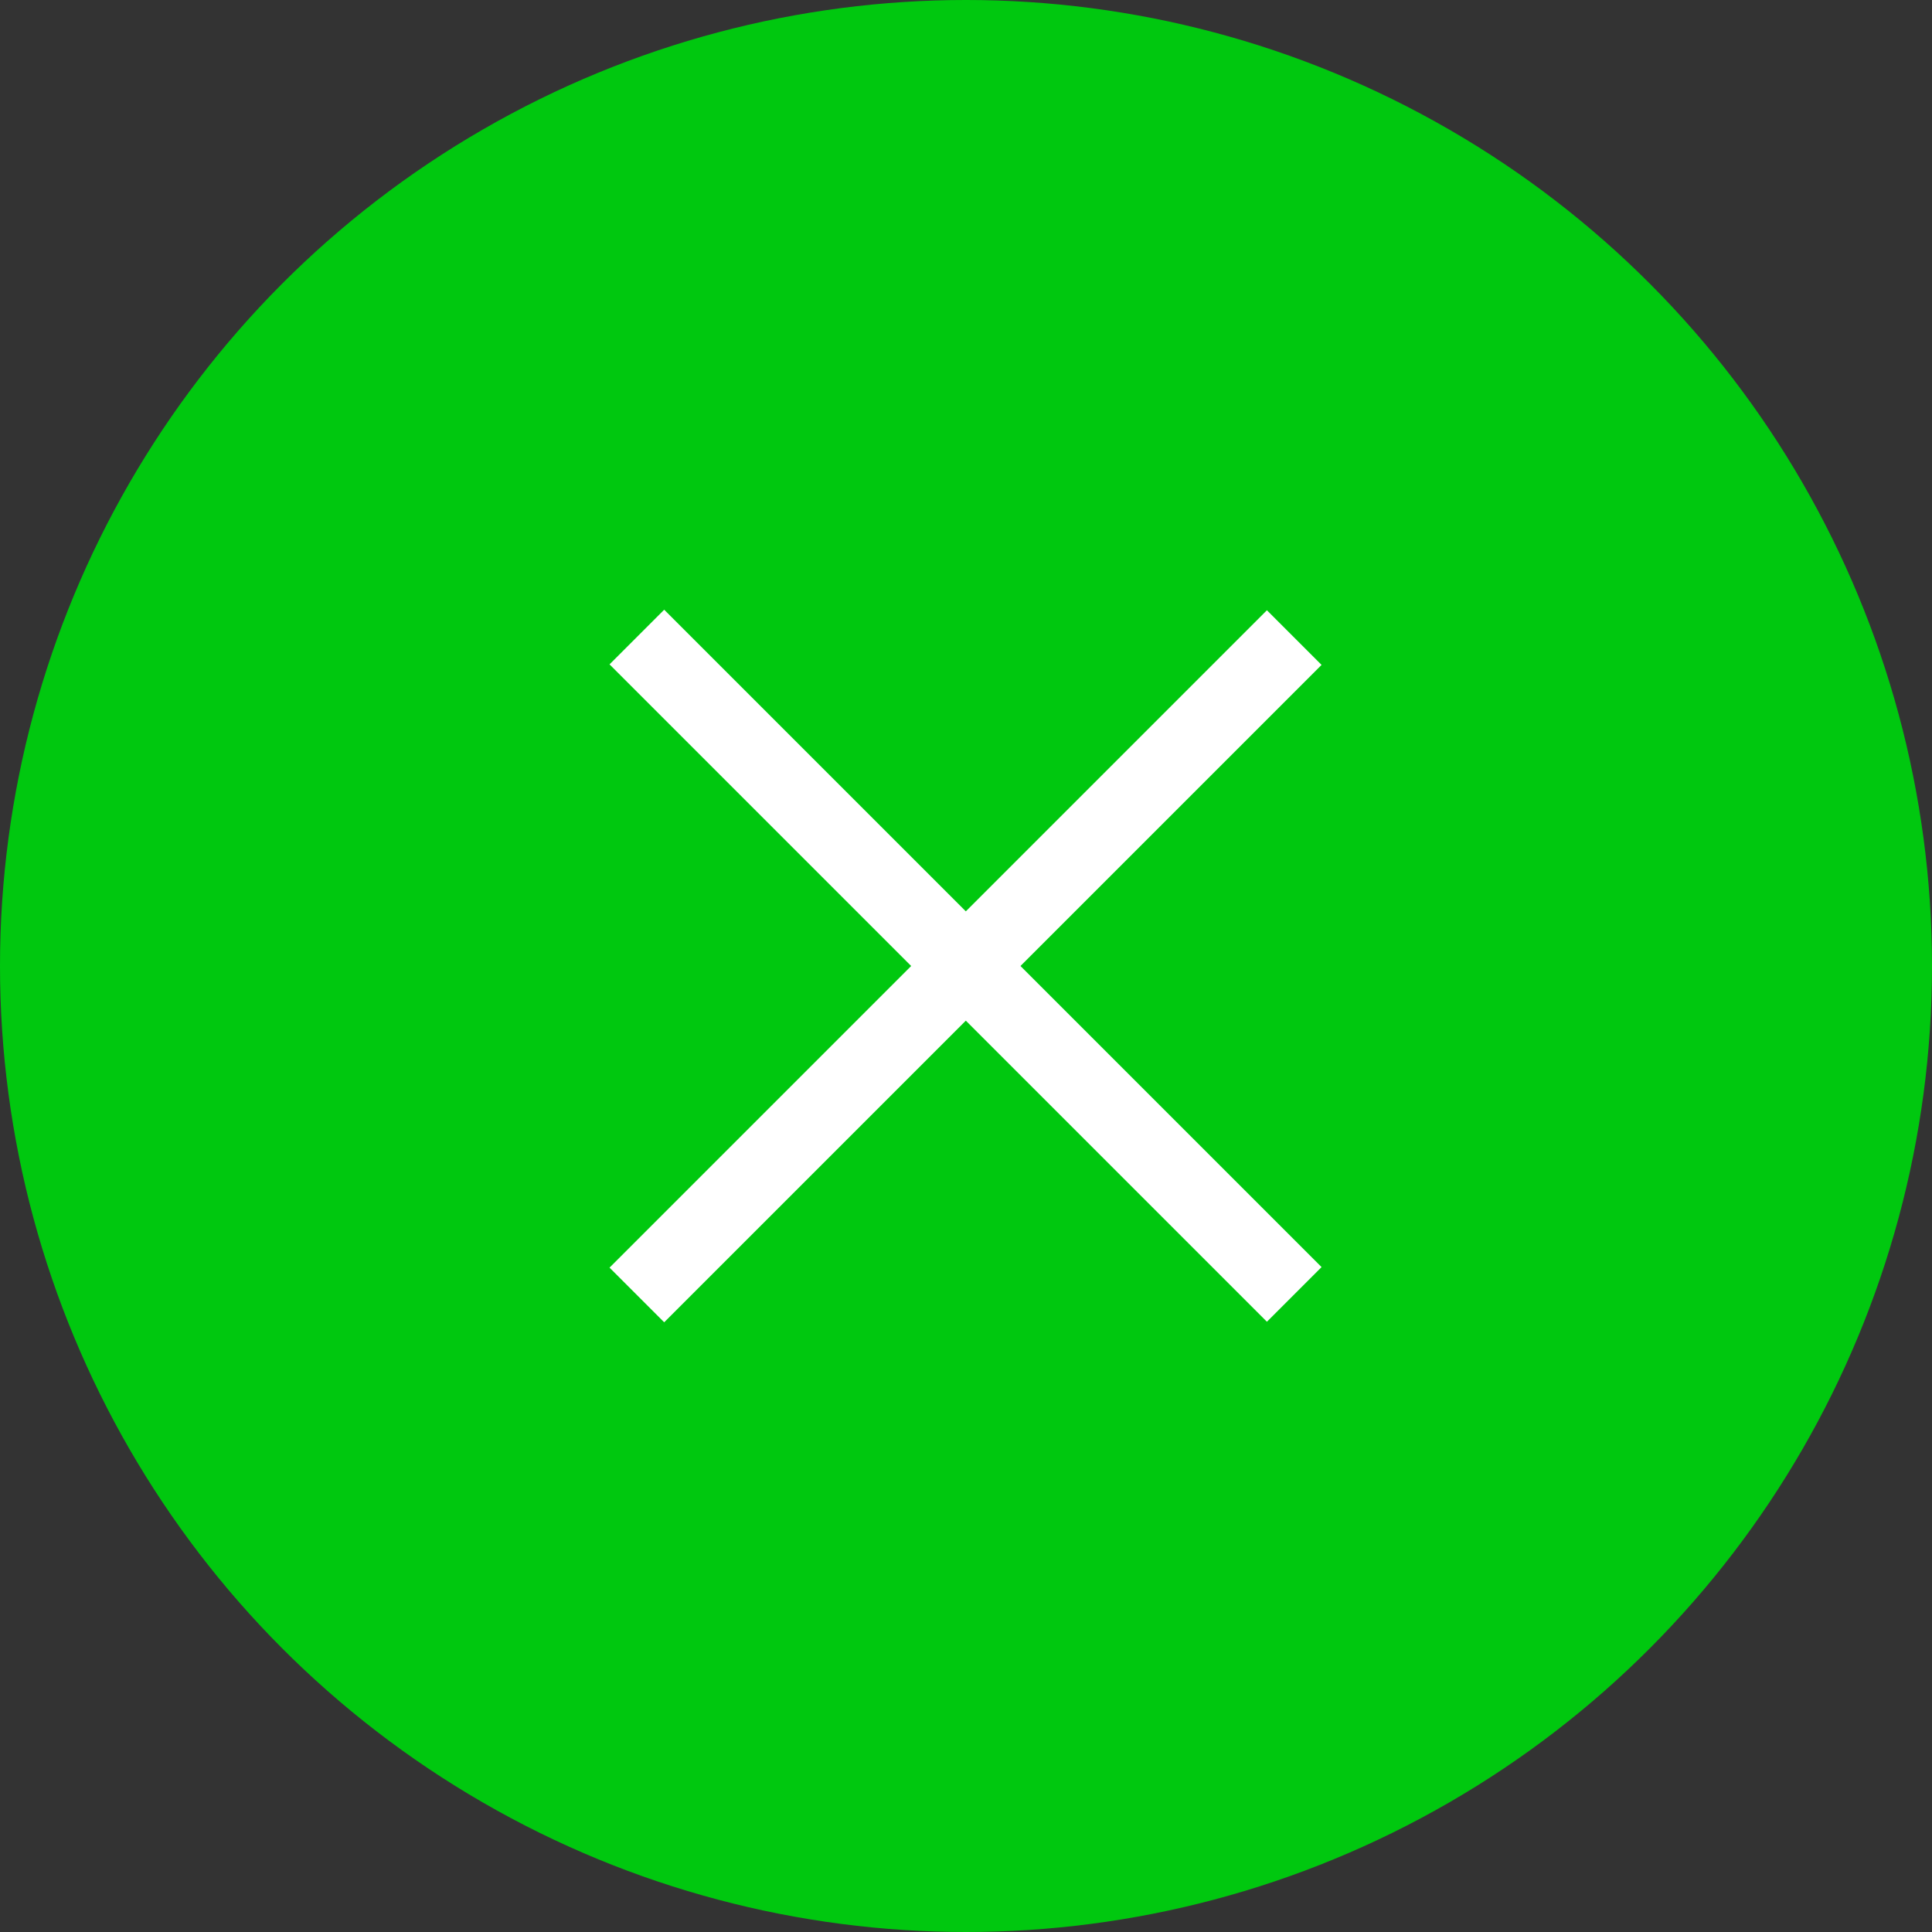
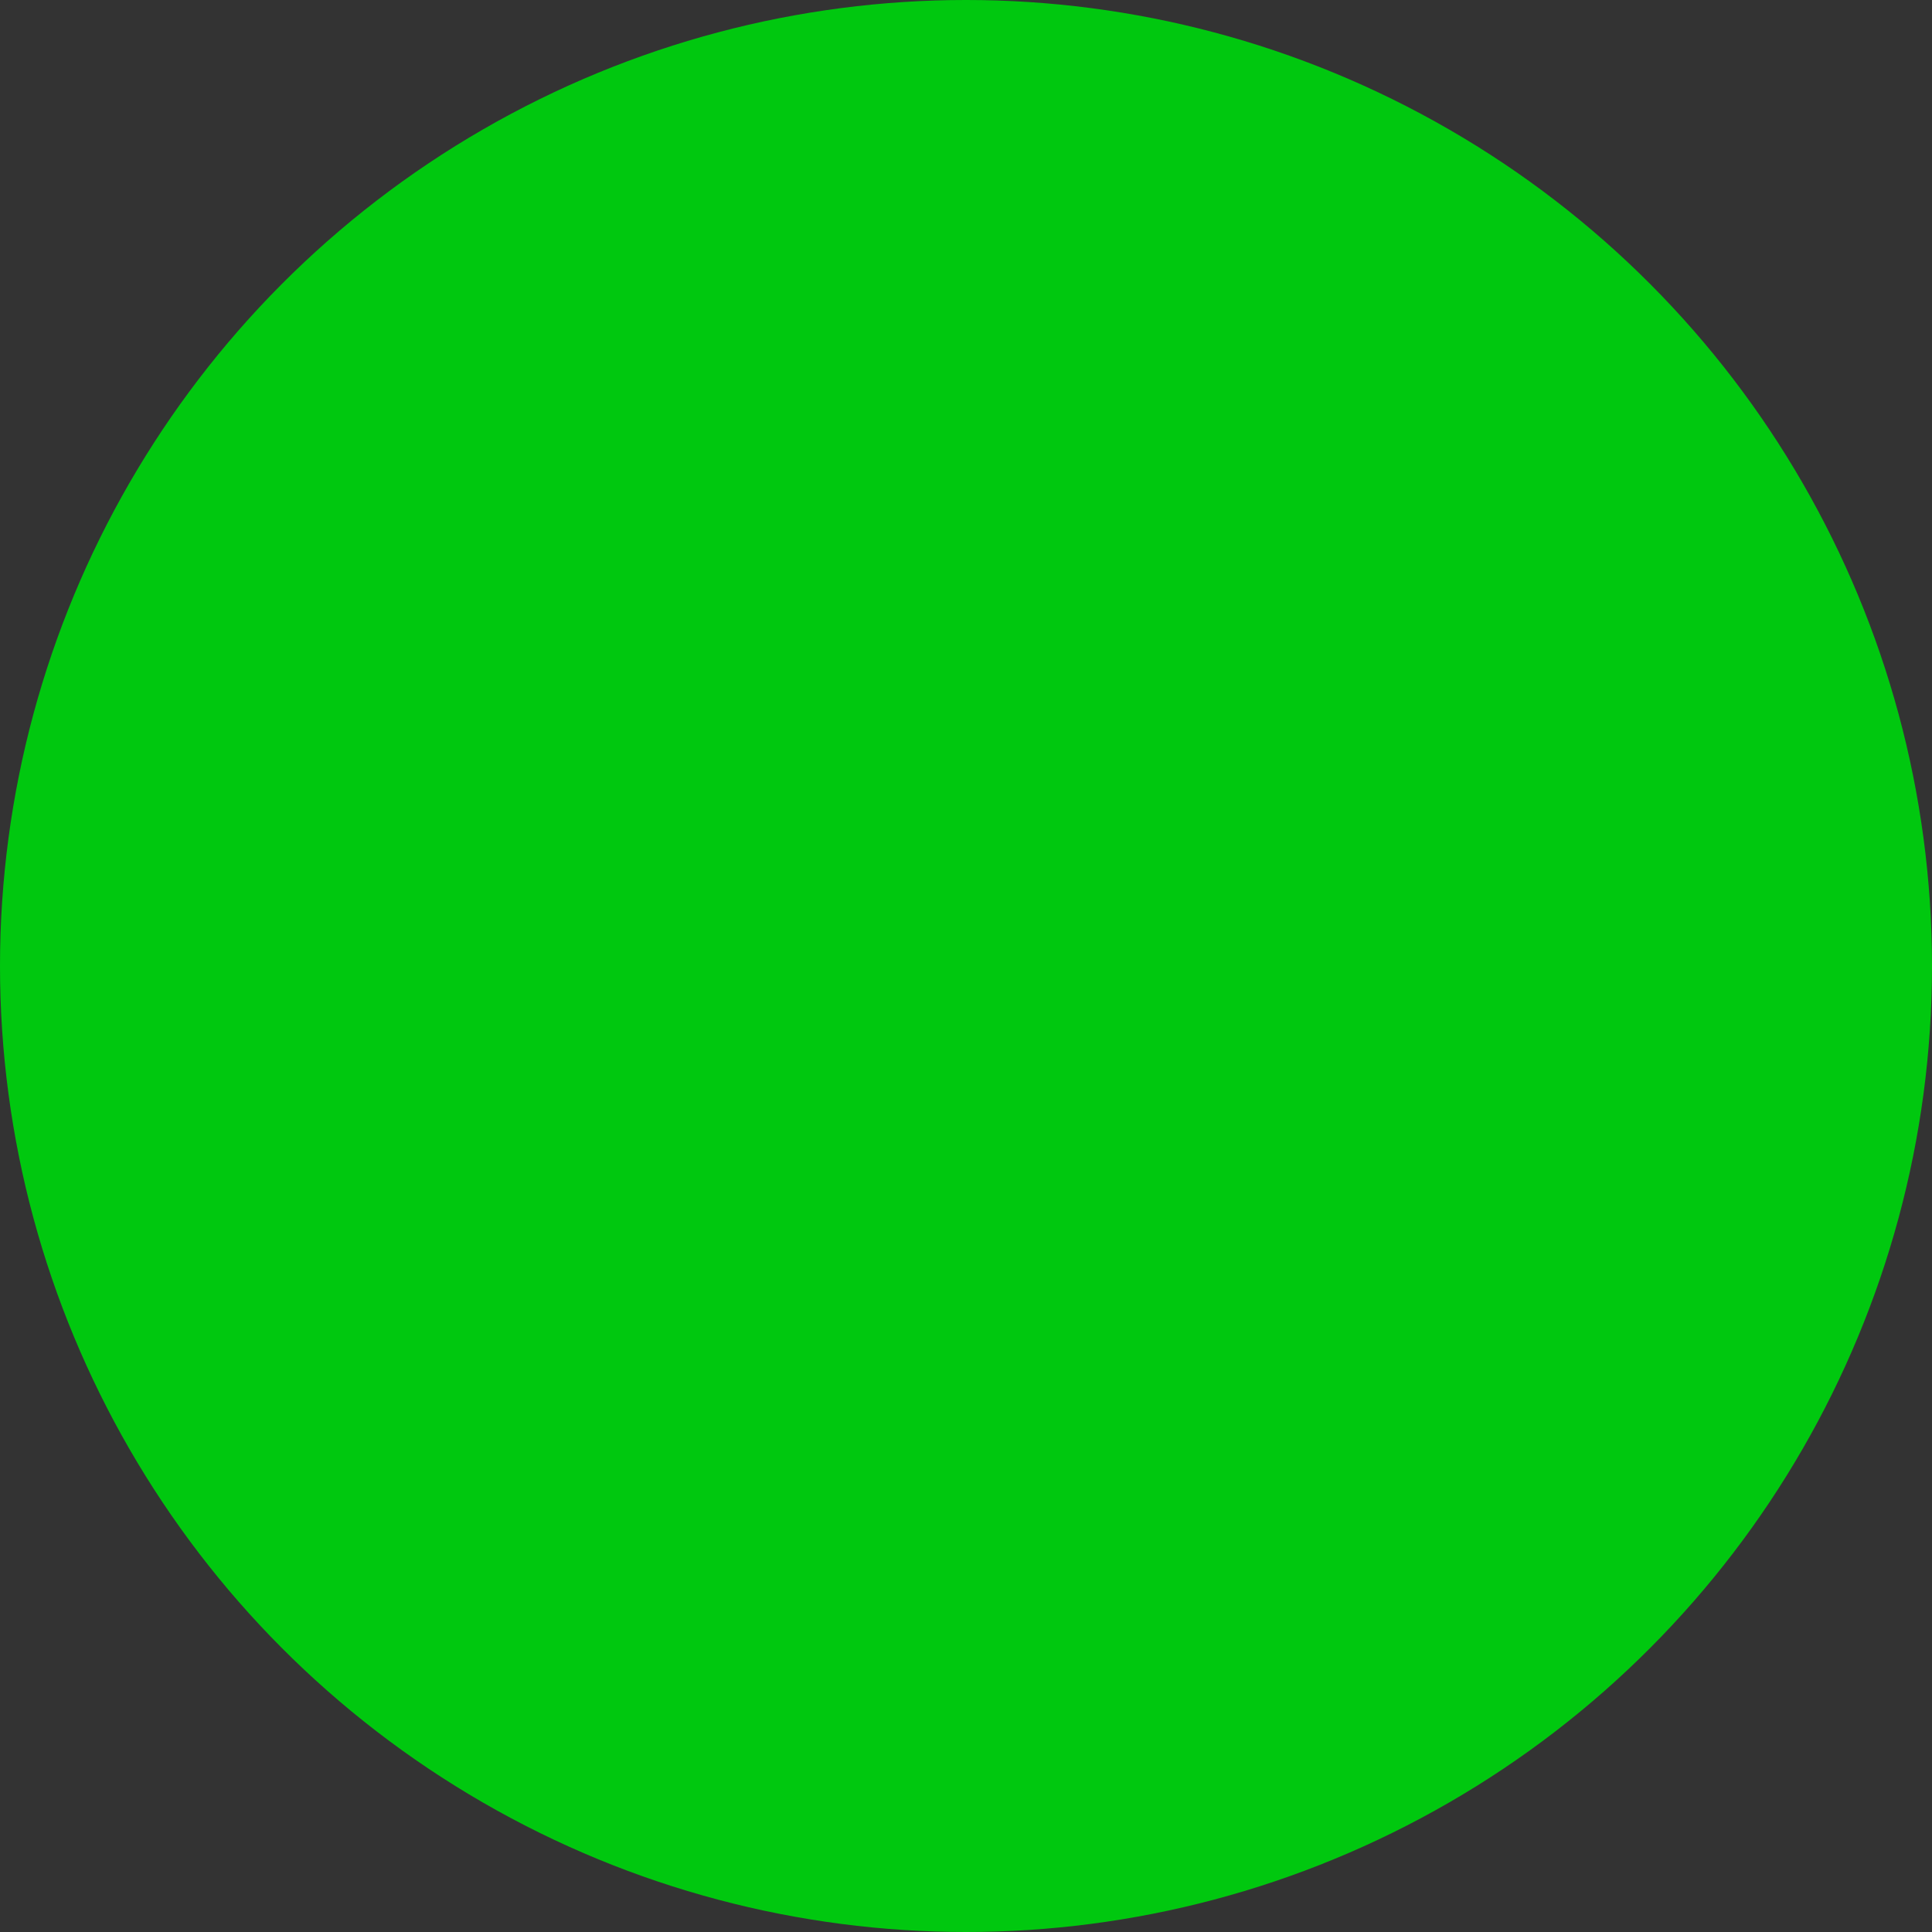
<svg xmlns="http://www.w3.org/2000/svg" viewBox="0 0 25 25">
  <rect x="0" y="0" width="25" height="25" fill="#333333" stroke="none" />
  <defs>
    <style>.cls-1{fill:#00c80f;}.cls-2{fill:#fff;}</style>
  </defs>
  <title>fix-cm-close</title>
  <g id="レイヤー_2" data-name="レイヤー 2">
    <g id="Layout">
      <circle class="cls-1" cx="12.5" cy="12.5" r="12.5" />
-       <rect class="cls-2" x="6.48" y="12" width="12.03" height="1" transform="translate(-5.18 12.5) rotate(-45)" />
-       <rect class="cls-2" x="12" y="6.48" width="1" height="12.03" transform="translate(-5.18 12.5) rotate(-45)" />
    </g>
  </g>
</svg>